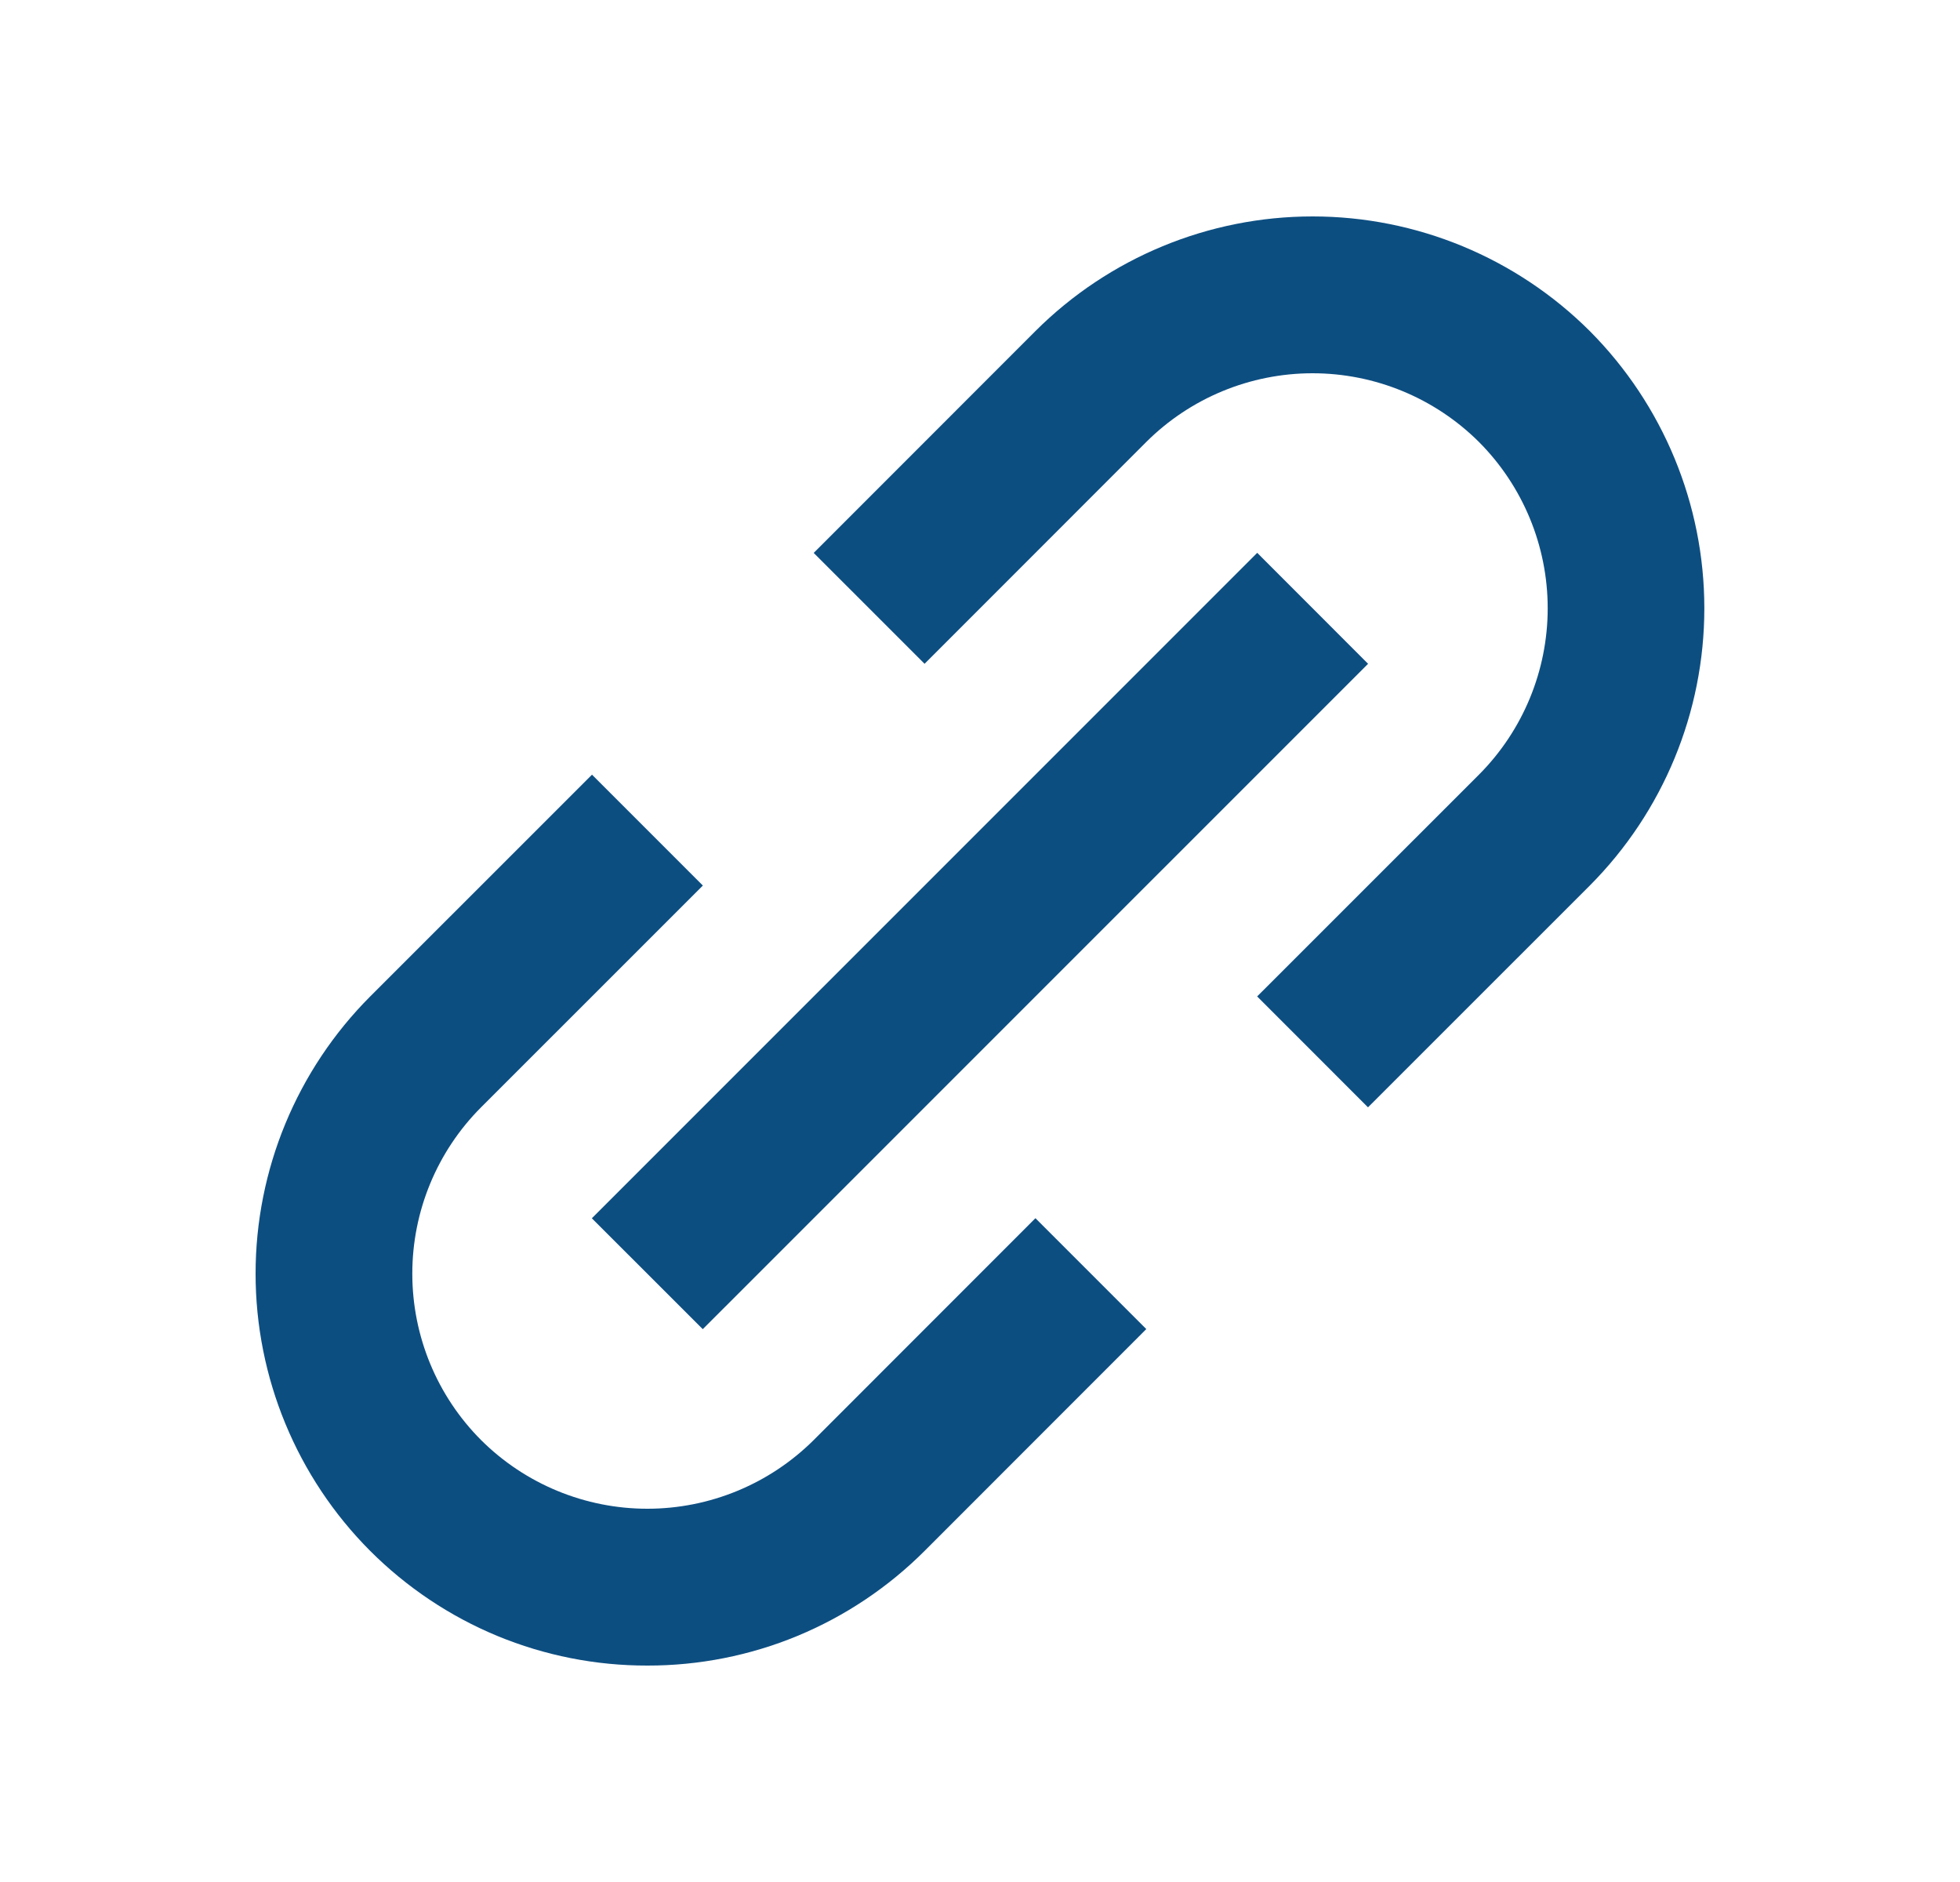
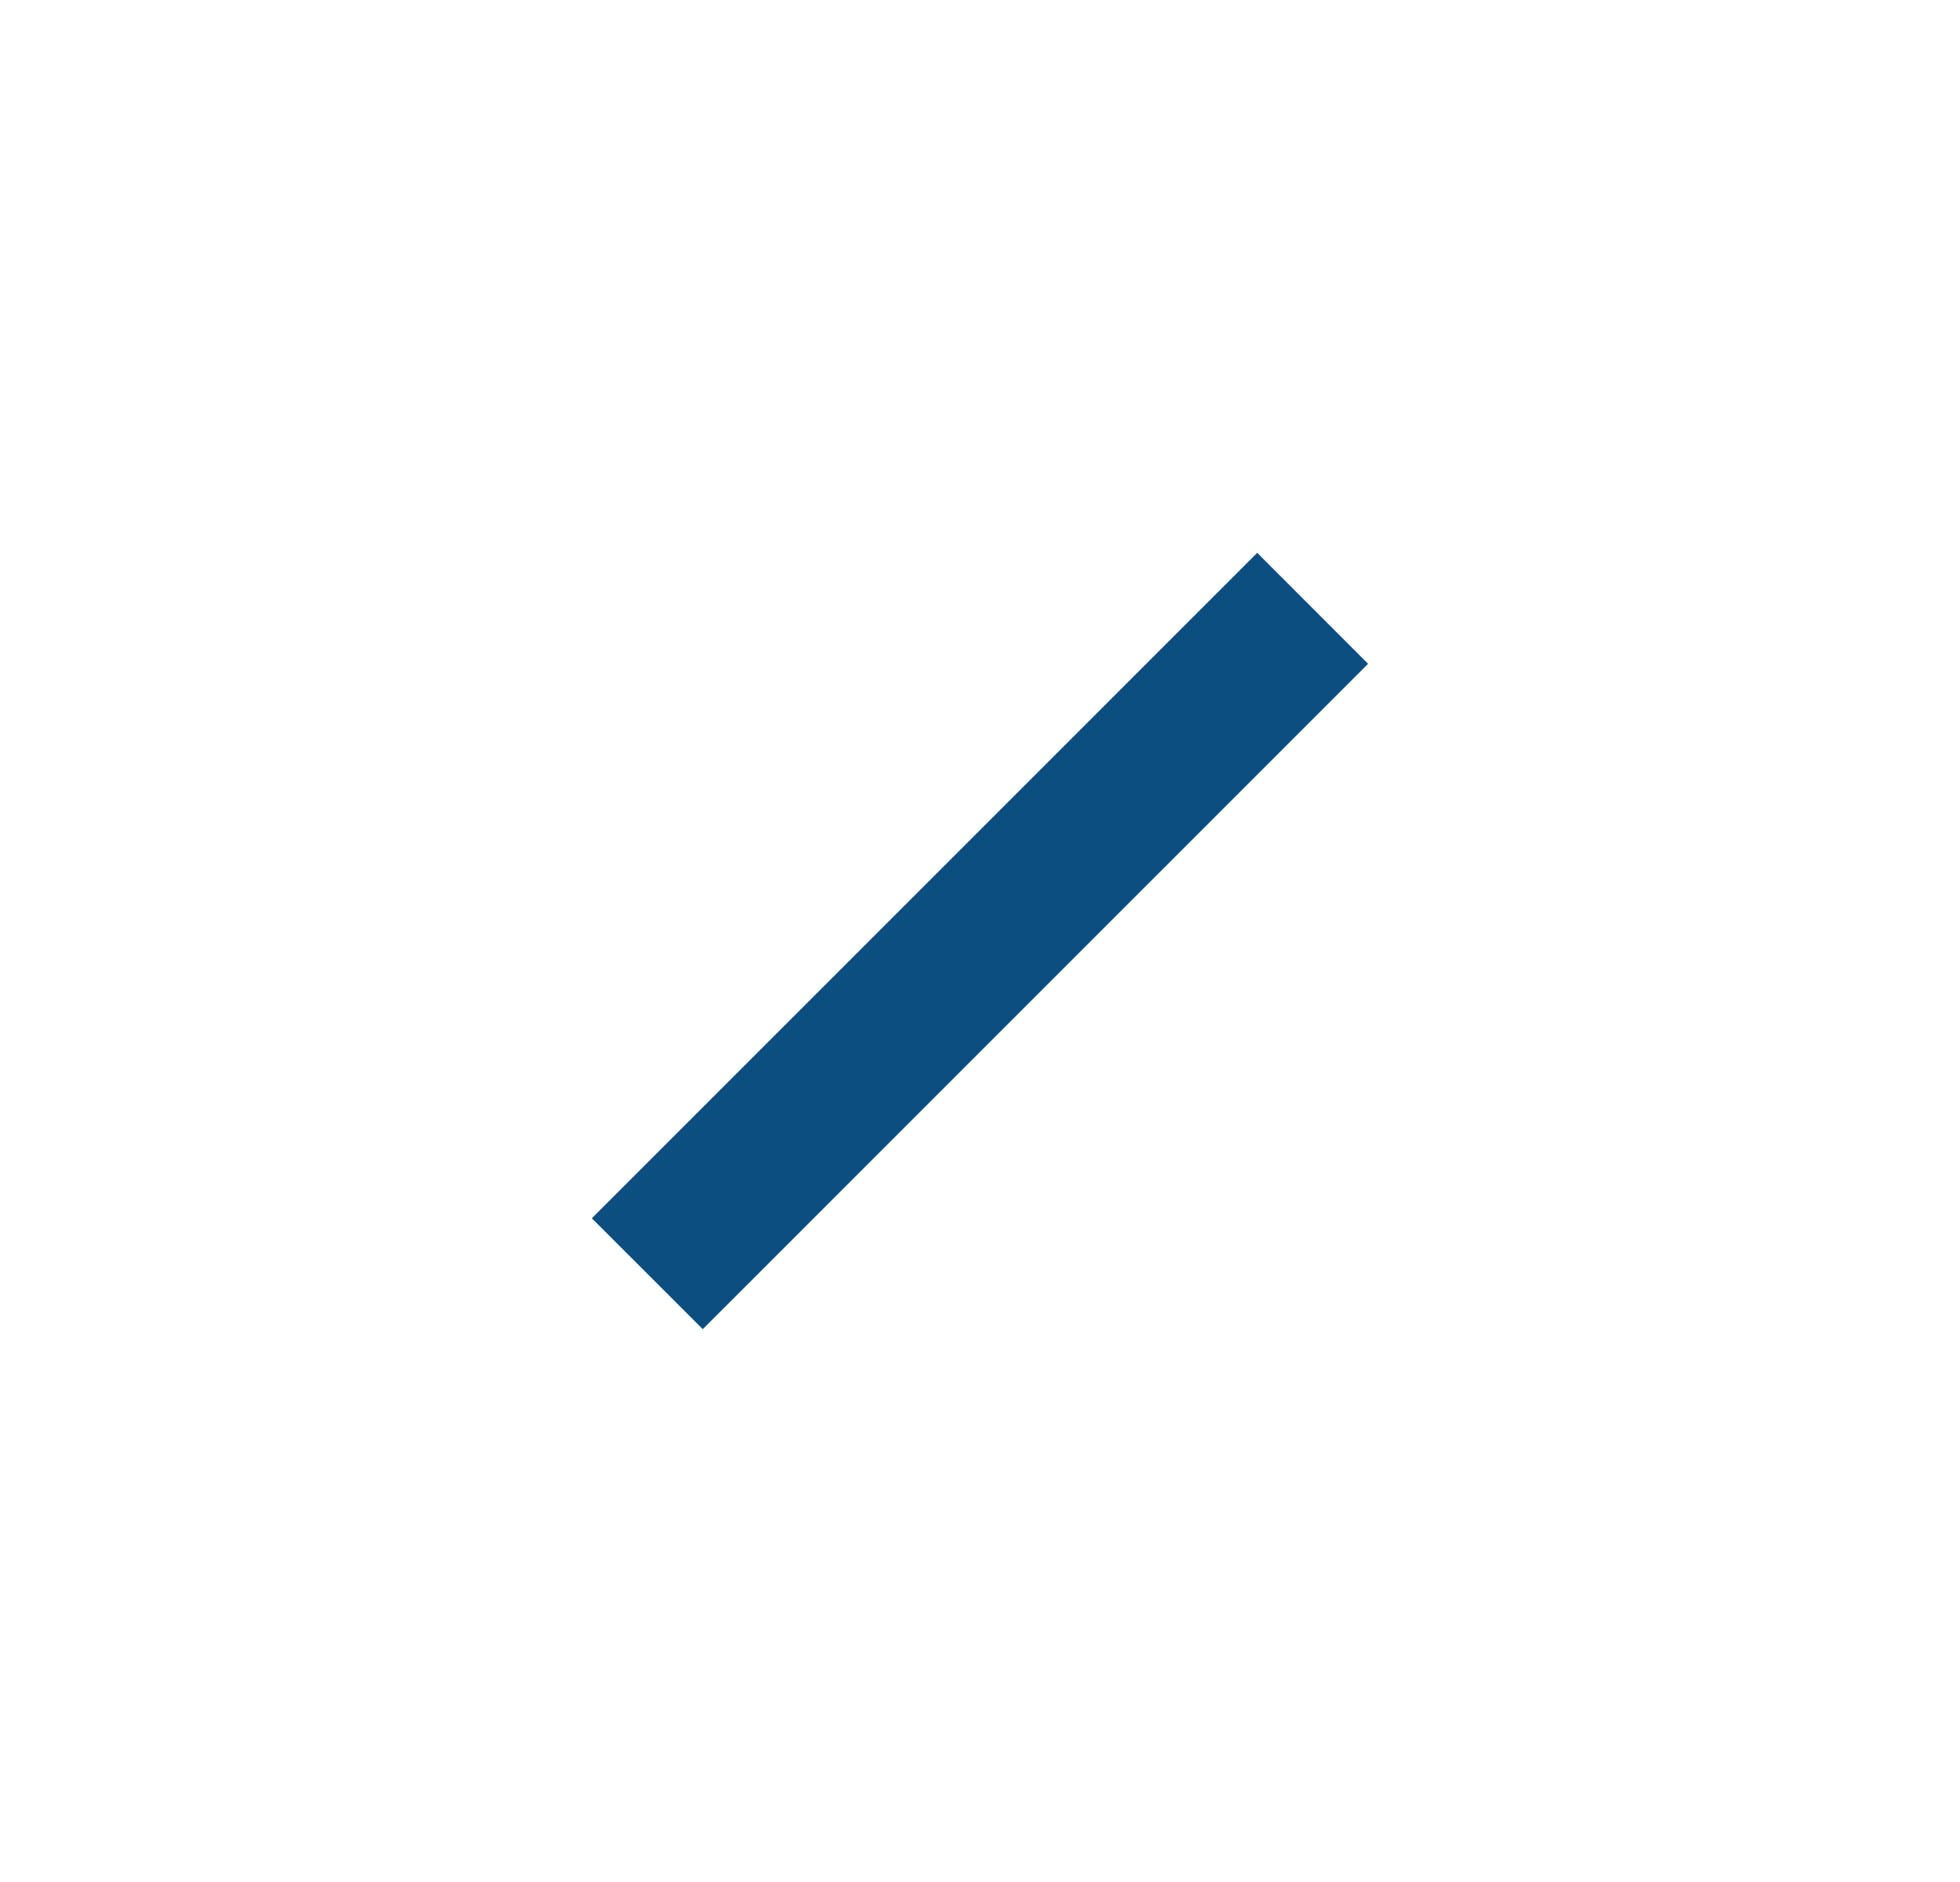
<svg xmlns="http://www.w3.org/2000/svg" width="25" height="24" viewBox="0 0 25 24" fill="none">
  <g id="Icon / link-alt">
    <g id="icon">
-       <path d="M4.722 19.778C5.186 20.242 5.737 20.611 6.343 20.862C6.95 21.113 7.6 21.241 8.257 21.24C8.913 21.241 9.564 21.113 10.171 20.862C10.777 20.611 11.329 20.242 11.793 19.778L14.621 16.949L13.207 15.535L10.379 18.364C9.815 18.925 9.052 19.24 8.257 19.24C7.462 19.24 6.699 18.925 6.136 18.364C5.574 17.801 5.259 17.038 5.259 16.242C5.259 15.447 5.574 14.684 6.136 14.121L8.965 11.293L7.551 9.879L4.722 12.707C3.786 13.645 3.26 14.917 3.26 16.242C3.26 17.568 3.786 18.84 4.722 19.778ZM20.278 11.293C21.213 10.354 21.739 9.083 21.739 7.757C21.739 6.432 21.213 5.161 20.278 4.222C19.339 3.286 18.068 2.76 16.742 2.76C15.417 2.76 14.145 3.286 13.207 4.222L10.379 7.051L11.793 8.465L14.621 5.636C15.184 5.075 15.947 4.76 16.742 4.76C17.537 4.76 18.3 5.075 18.864 5.636C19.425 6.199 19.741 6.962 19.741 7.757C19.741 8.553 19.425 9.316 18.864 9.879L16.035 12.707L17.449 14.121L20.278 11.293Z" fill="#0D4E81" />
      <path d="M8.964 16.95L7.549 15.536L16.036 7.05L17.45 8.465L8.964 16.95Z" fill="#0D4E81" />
    </g>
  </g>
</svg>